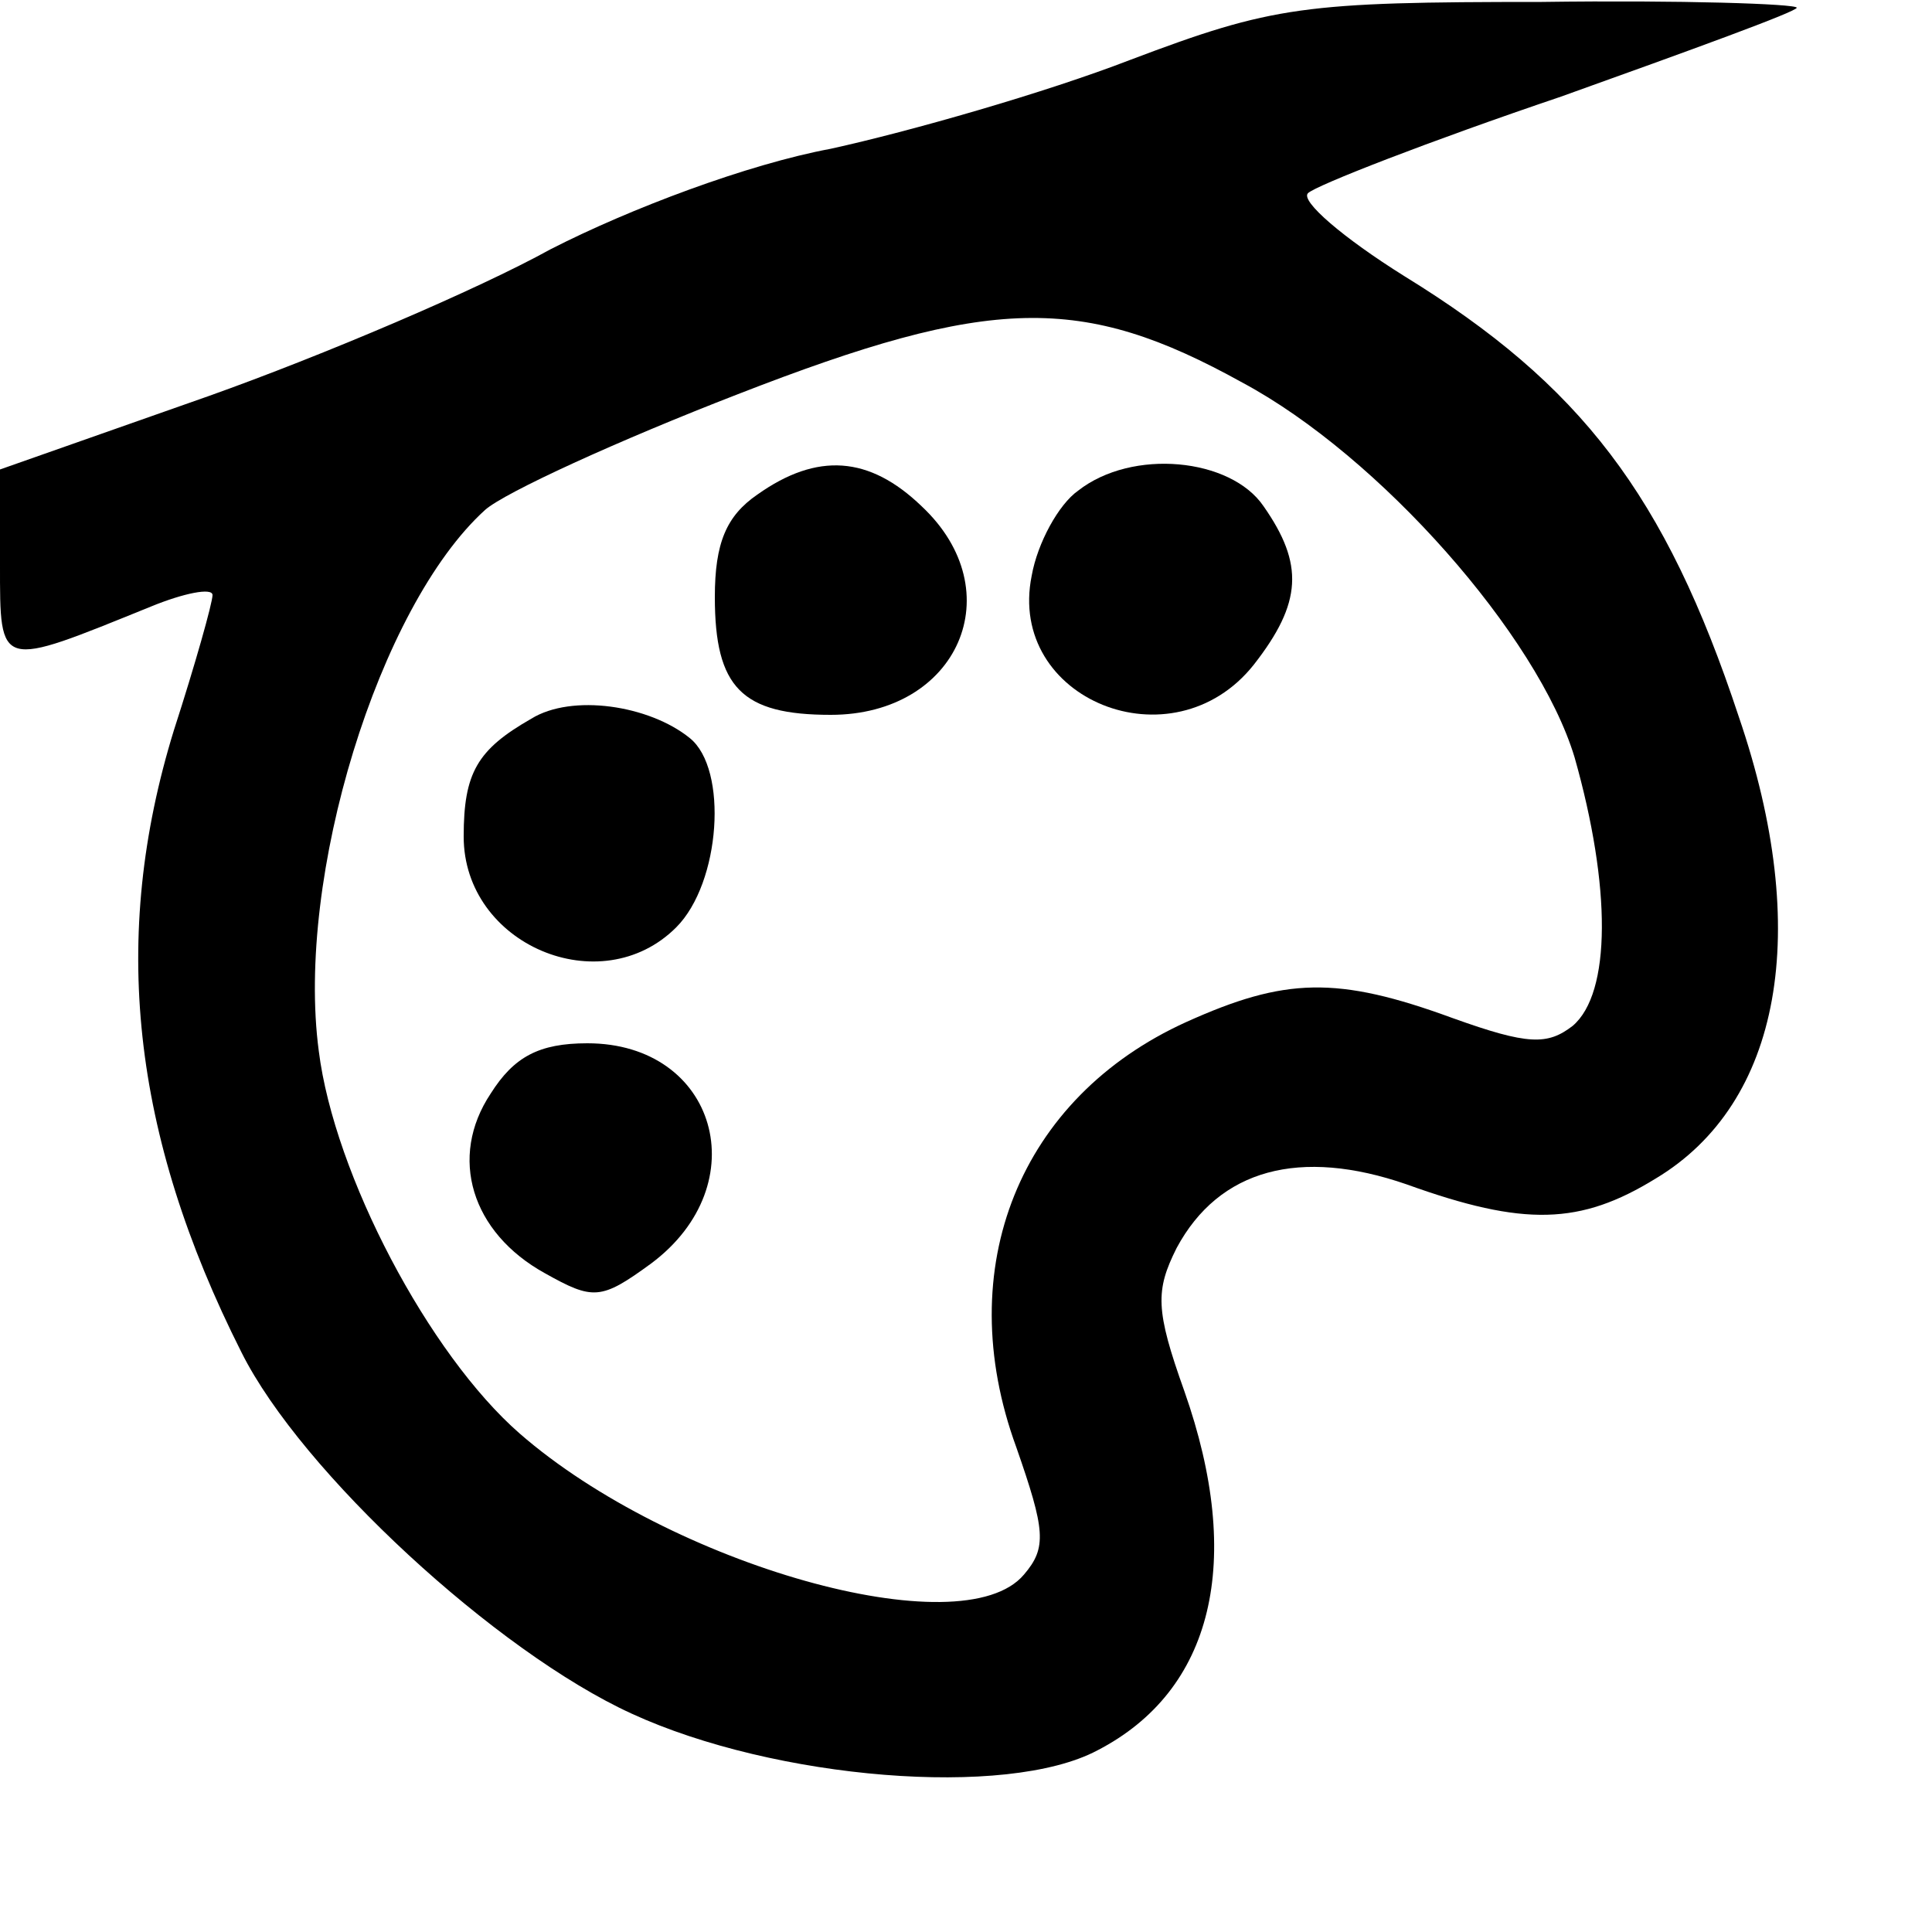
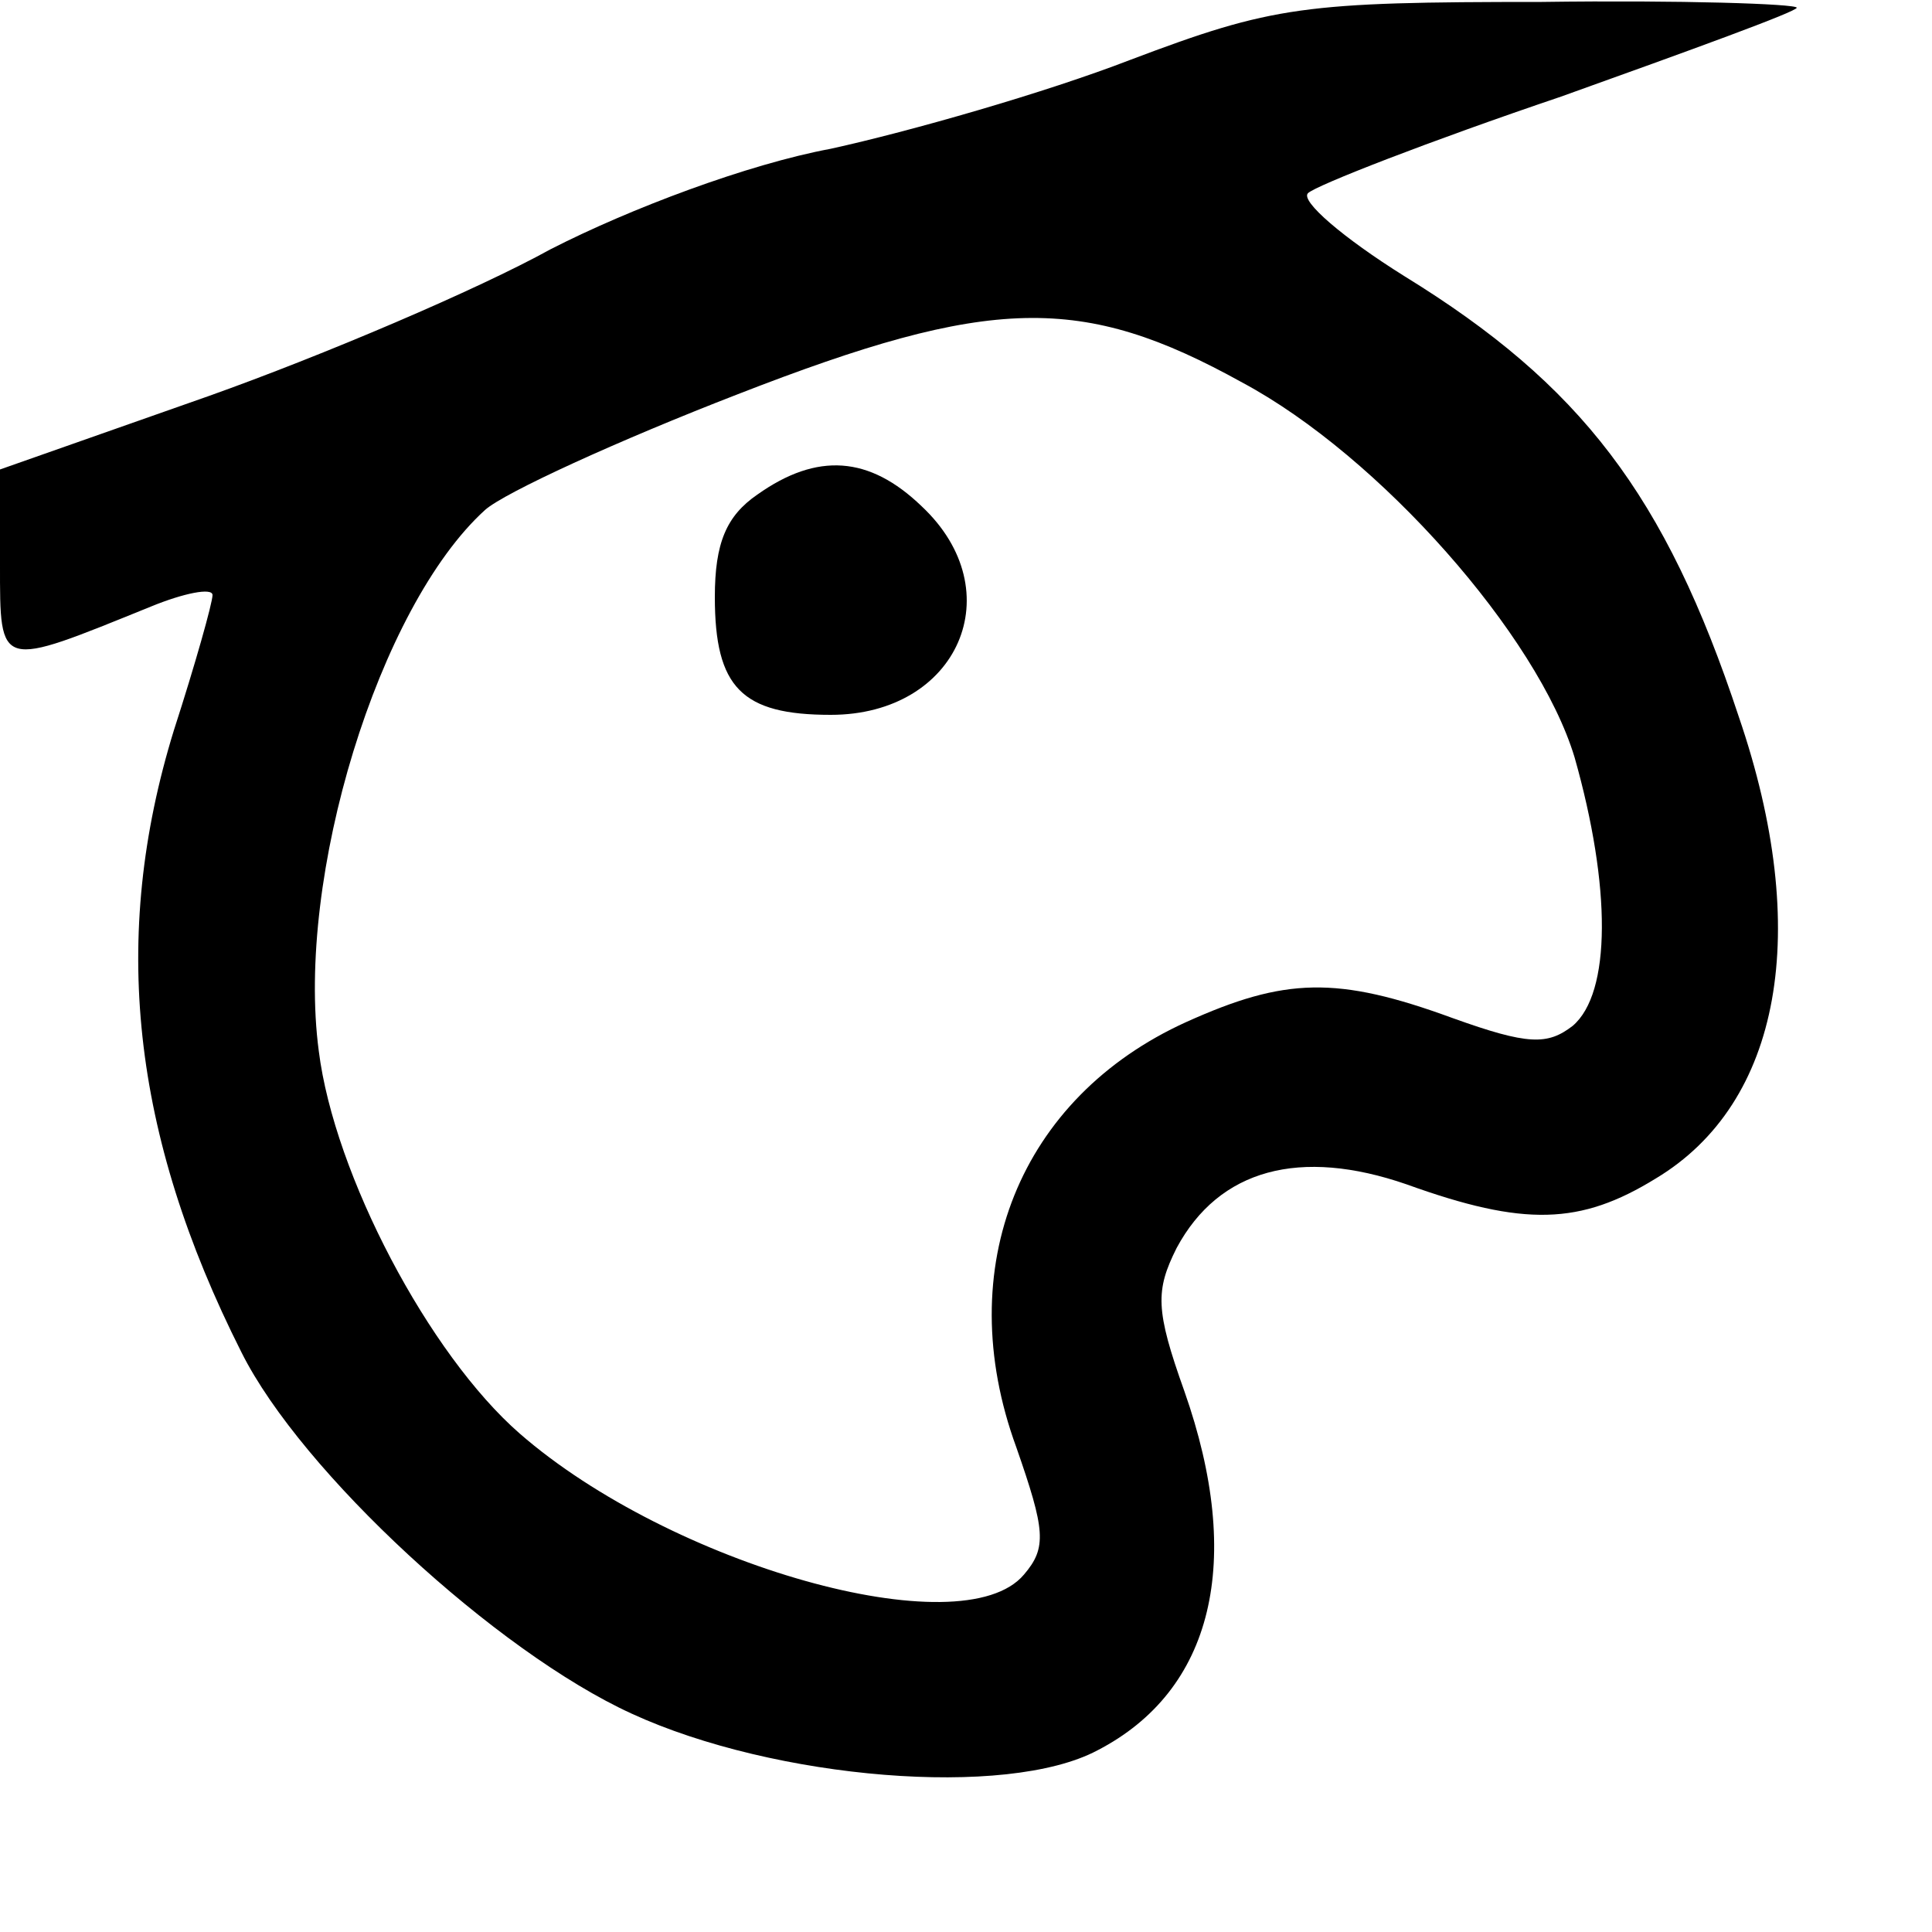
<svg xmlns="http://www.w3.org/2000/svg" version="1.0" width="100pt" height="100pt" viewBox="0 0 100 100" preserveAspectRatio="xMidYMid meet">
  <g transform="translate(0,100) scale(0.1,-0.1)" fill="#000000" stroke="none">
    <path d="M585 969 c-44 -17 -114 -37 -155 -46 -43 -8 -104 -31 -145 -52 -38 -21 -118 -55 -177 -76 l-108 -38 0 -49 c0 -55 -1 -54 78 -22 17 7 32 10 32 6 0 -4 -9 -36 -20 -70 -33 -107 -22 -209 35 -322 31 -62 132 -155 202 -187 74 -34 194 -44 241 -19 60 31 76 98 45 186 -15 42 -15 52 -4 74 22 41 64 52 119 33 61 -22 90 -21 129 3 65 39 81 128 43 239 -38 115 -82 172 -173 228 -32 20 -54 39 -50 43 4 4 63 27 131 50 67 24 122 44 122 46 0 2 -60 4 -132 3 -123 0 -139 -2 -213 -30z m58 -167 c71 -38 153 -131 172 -194 19 -67 19 -122 -1 -139 -13 -10 -23 -10 -62 4 -60 22 -87 21 -138 -2 -86 -39 -122 -127 -88 -220 15 -43 16 -52 4 -66 -32 -38 -183 5 -261 73 -47 41 -96 134 -104 198 -12 90 31 230 86 280 10 9 69 36 131 60 131 51 178 52 261 6z" />
    <path d="M392 744 c-16 -11 -22 -25 -22 -53 0 -47 14 -61 60 -61 66 0 94 64 47 108 -27 26 -54 28 -85 6z" />
-     <path d="M558 746 c-10 -7 -21 -27 -24 -44 -13 -64 73 -99 115 -46 25 32 26 52 5 82 -17 25 -68 30 -96 8z" />
-     <path d="M275 628 c-28 -16 -35 -28 -35 -61 0 -56 71 -86 110 -47 23 23 27 82 7 98 -21 17 -61 23 -82 10z" />
-     <path d="M254 434 c-22 -33 -10 -72 28 -93 25 -14 29 -14 55 5 55 41 34 114 -33 114 -25 0 -38 -7 -50 -26z" />
  </g>
</svg>